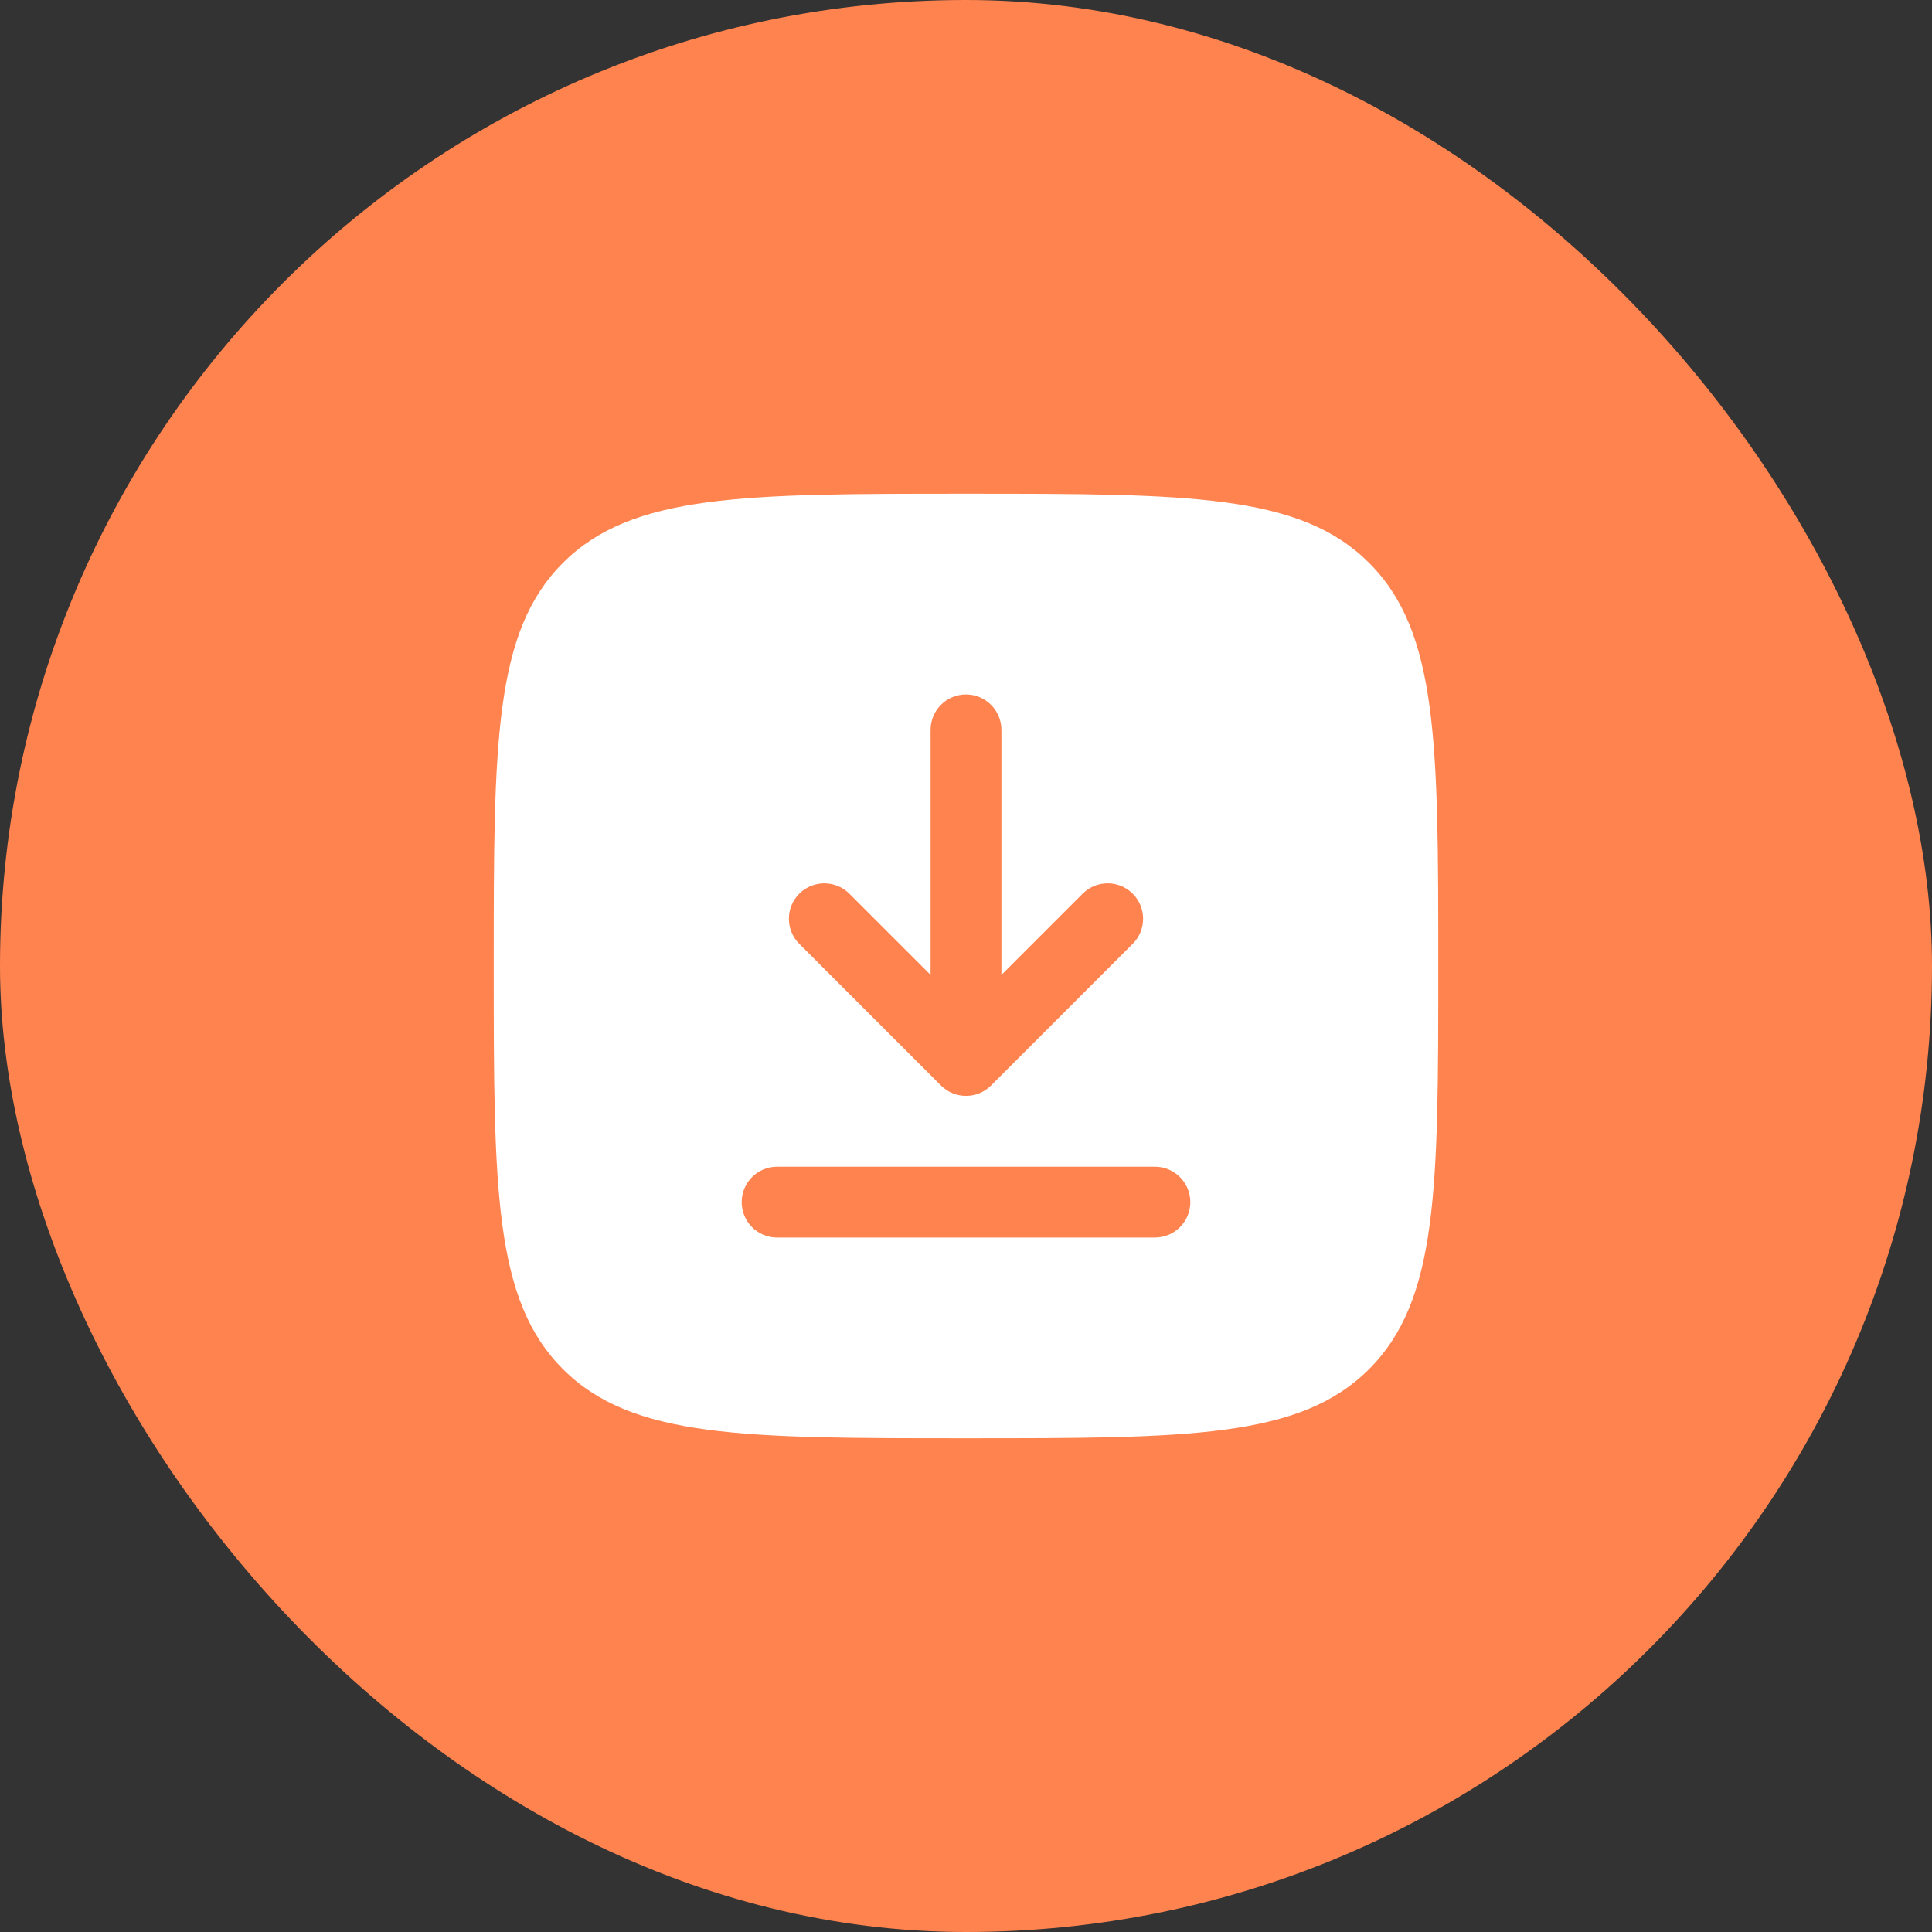
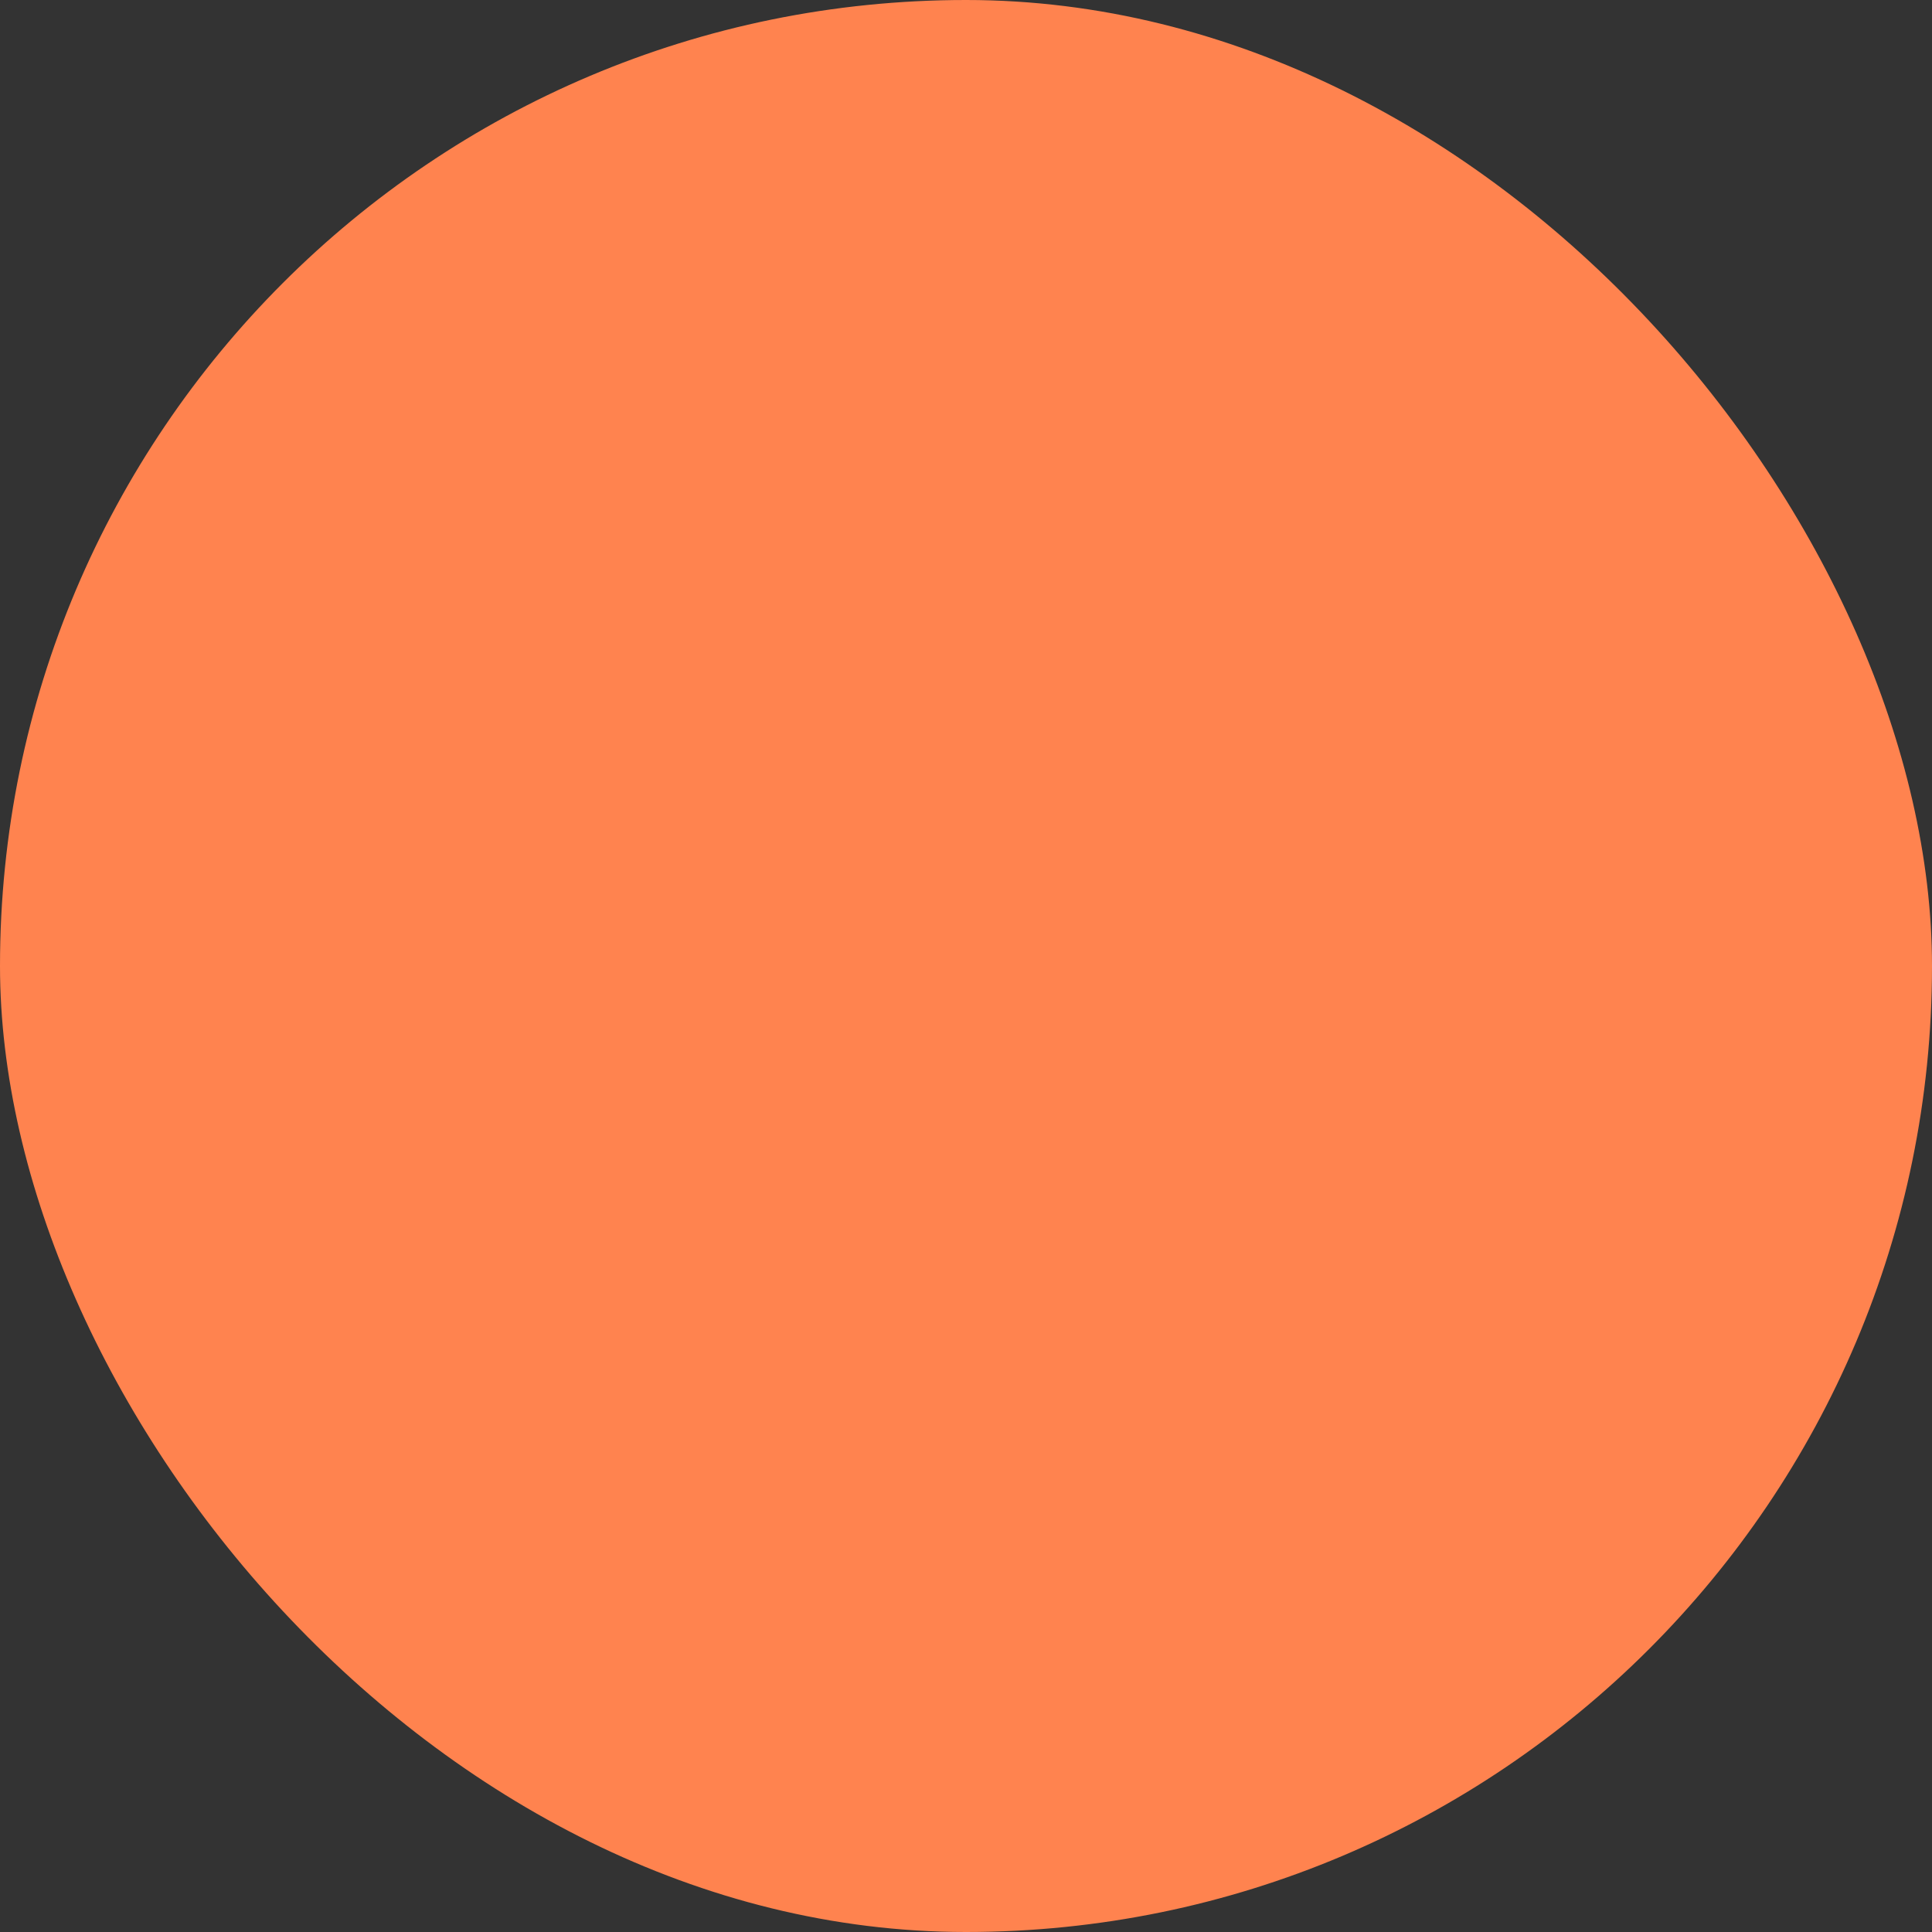
<svg xmlns="http://www.w3.org/2000/svg" width="90" height="90" viewBox="0 0 90 90" fill="none">
  <rect x="0" y="0" width="90" height="90" fill="#333333" stroke="none" />
  <rect width="90" height="90" rx="45" fill="#FF834F" />
-   <path fill-rule="evenodd" clip-rule="evenodd" d="M23 45C23 34.629 23 29.444 26.222 26.222C29.444 23 34.629 23 45 23C55.371 23 60.556 23 63.778 26.222C67 29.444 67 34.629 67 45C67 55.371 67 60.556 63.778 63.778C60.556 67 55.371 67 45 67C34.629 67 29.444 67 26.222 63.778C23 60.556 23 55.371 23 45ZM45 32.35C45.911 32.35 46.65 33.089 46.65 34V45.416L50.433 41.633C51.078 40.989 52.122 40.989 52.767 41.633C53.411 42.278 53.411 43.322 52.767 43.967L46.167 50.567C45.857 50.876 45.438 51.05 45 51.05C44.562 51.05 44.143 50.876 43.833 50.567L37.233 43.967C36.589 43.322 36.589 42.278 37.233 41.633C37.878 40.989 38.922 40.989 39.567 41.633L43.35 45.416V34C43.35 33.089 44.089 32.35 45 32.35ZM36.2 54.35C35.289 54.35 34.55 55.089 34.55 56C34.55 56.911 35.289 57.65 36.2 57.65H53.8C54.711 57.65 55.45 56.911 55.45 56C55.45 55.089 54.711 54.35 53.8 54.35H36.2Z" fill="white" />
</svg>